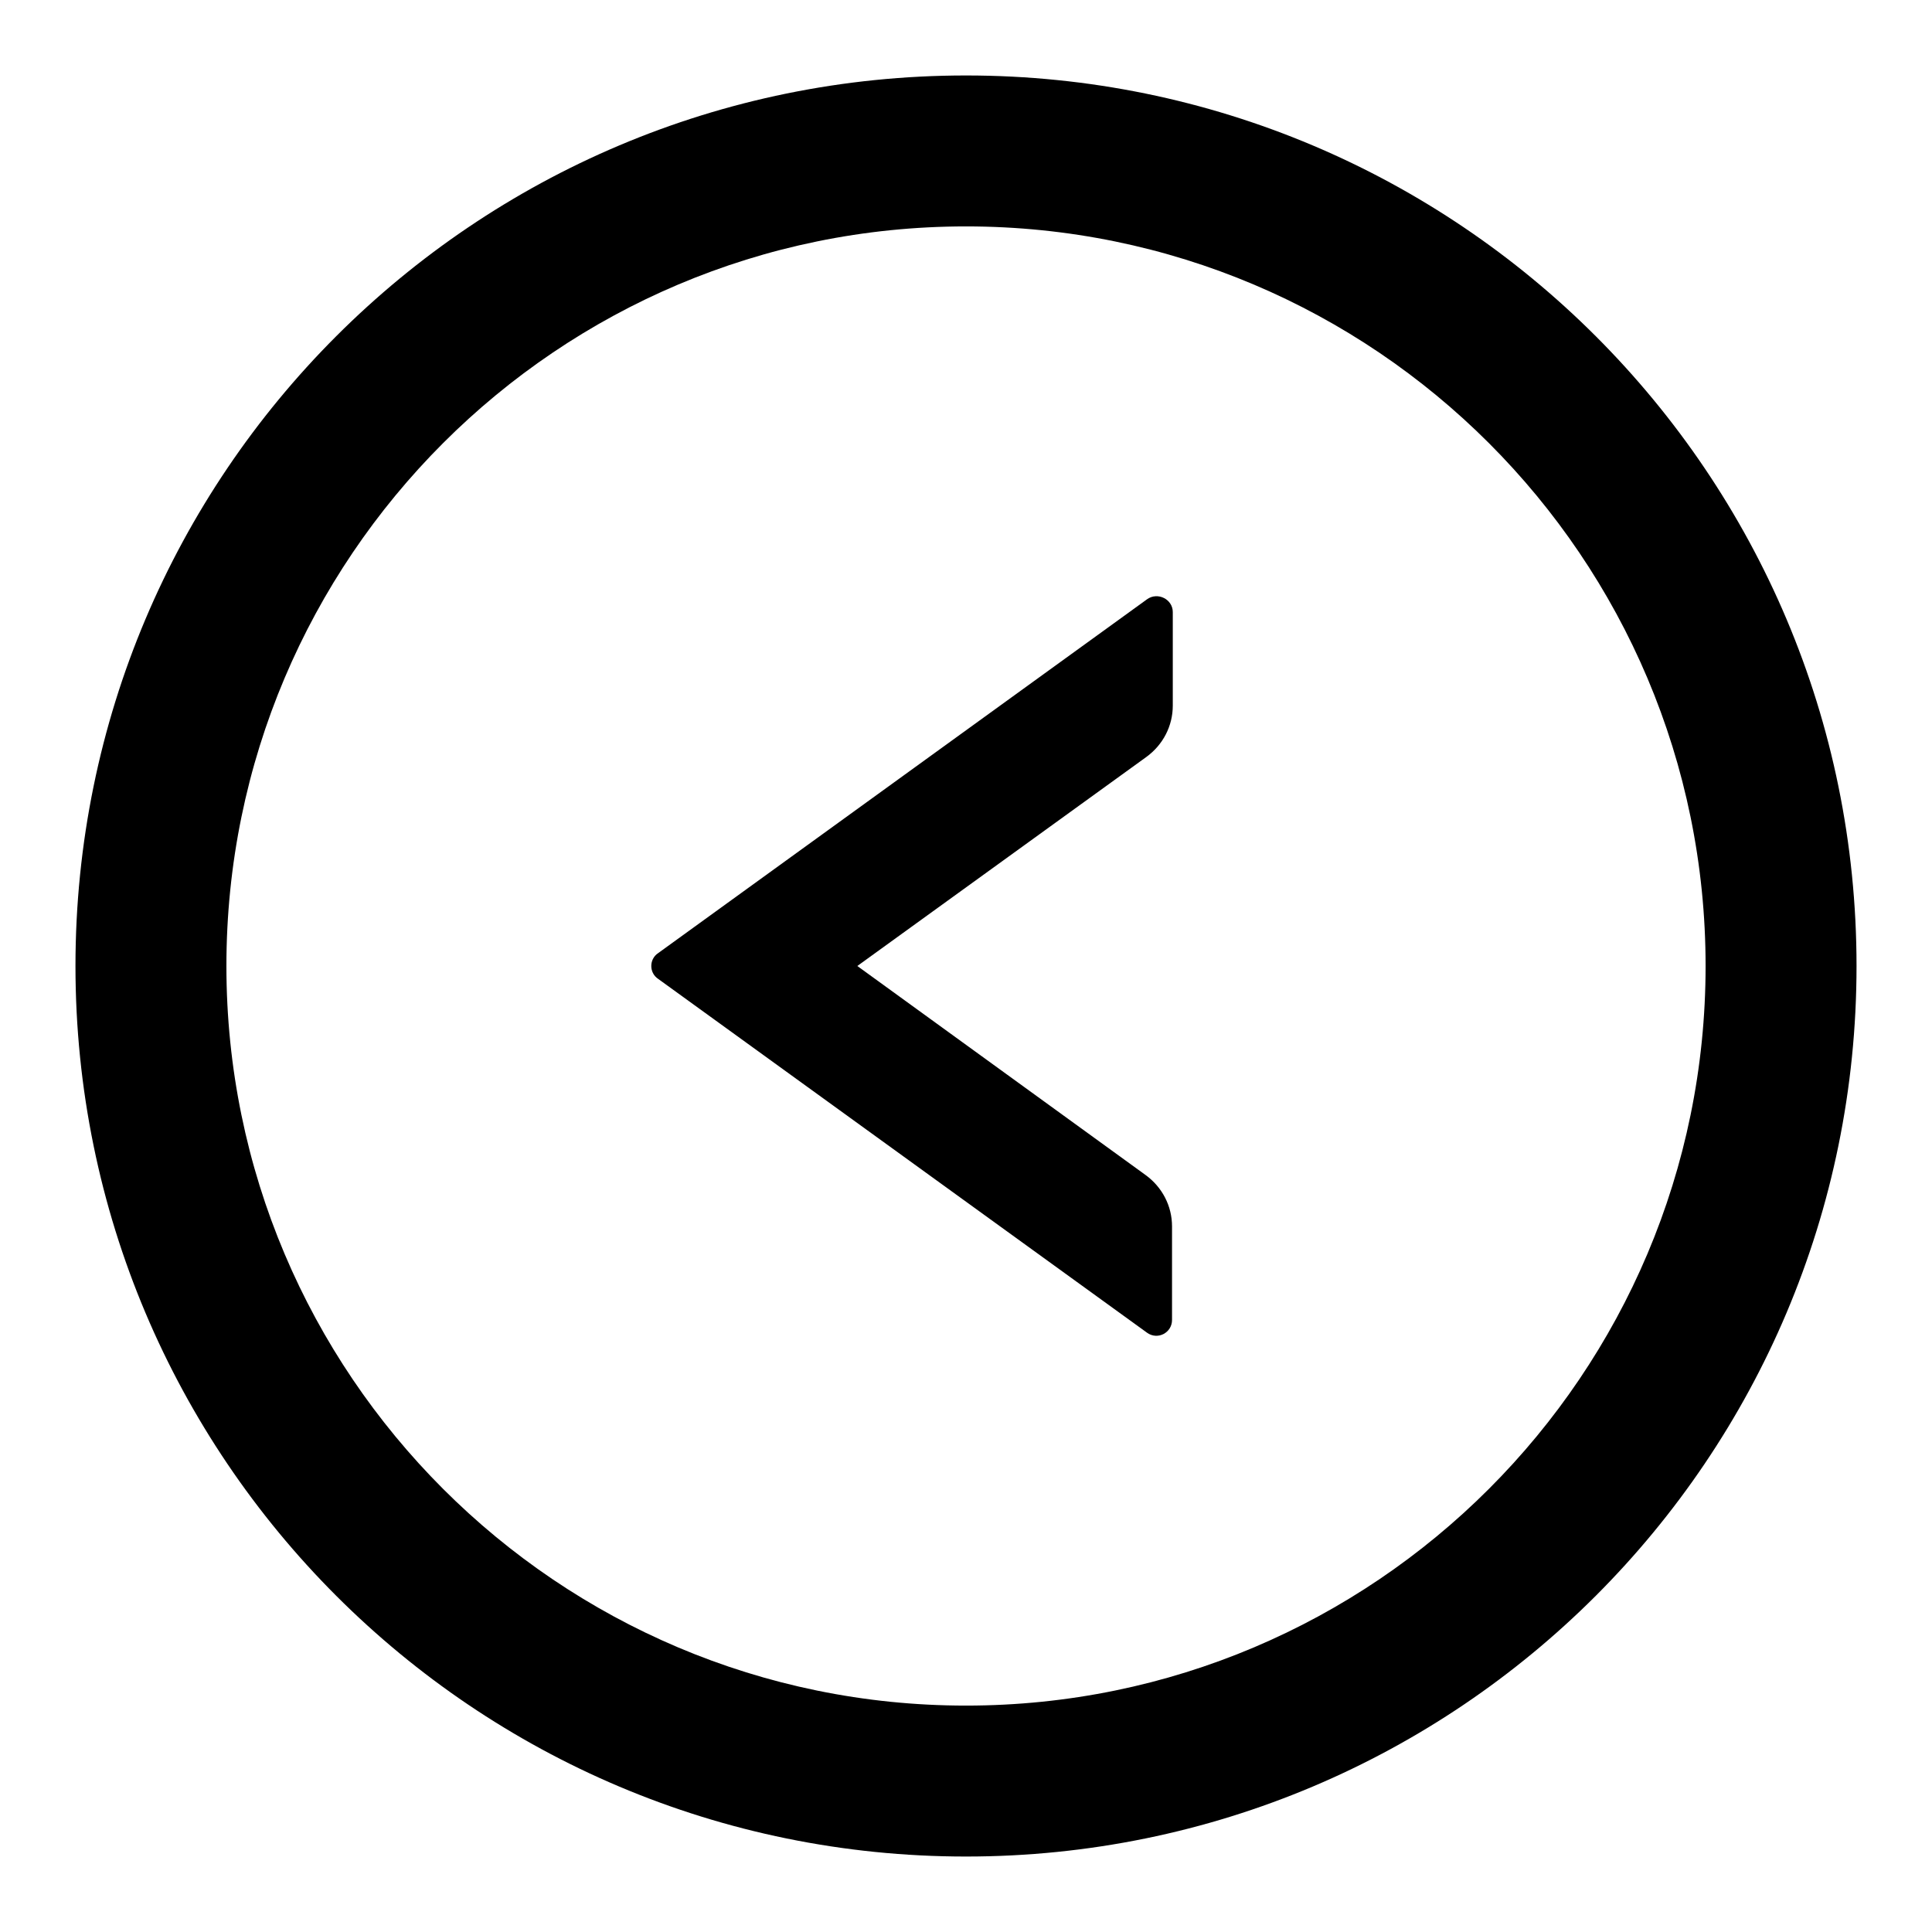
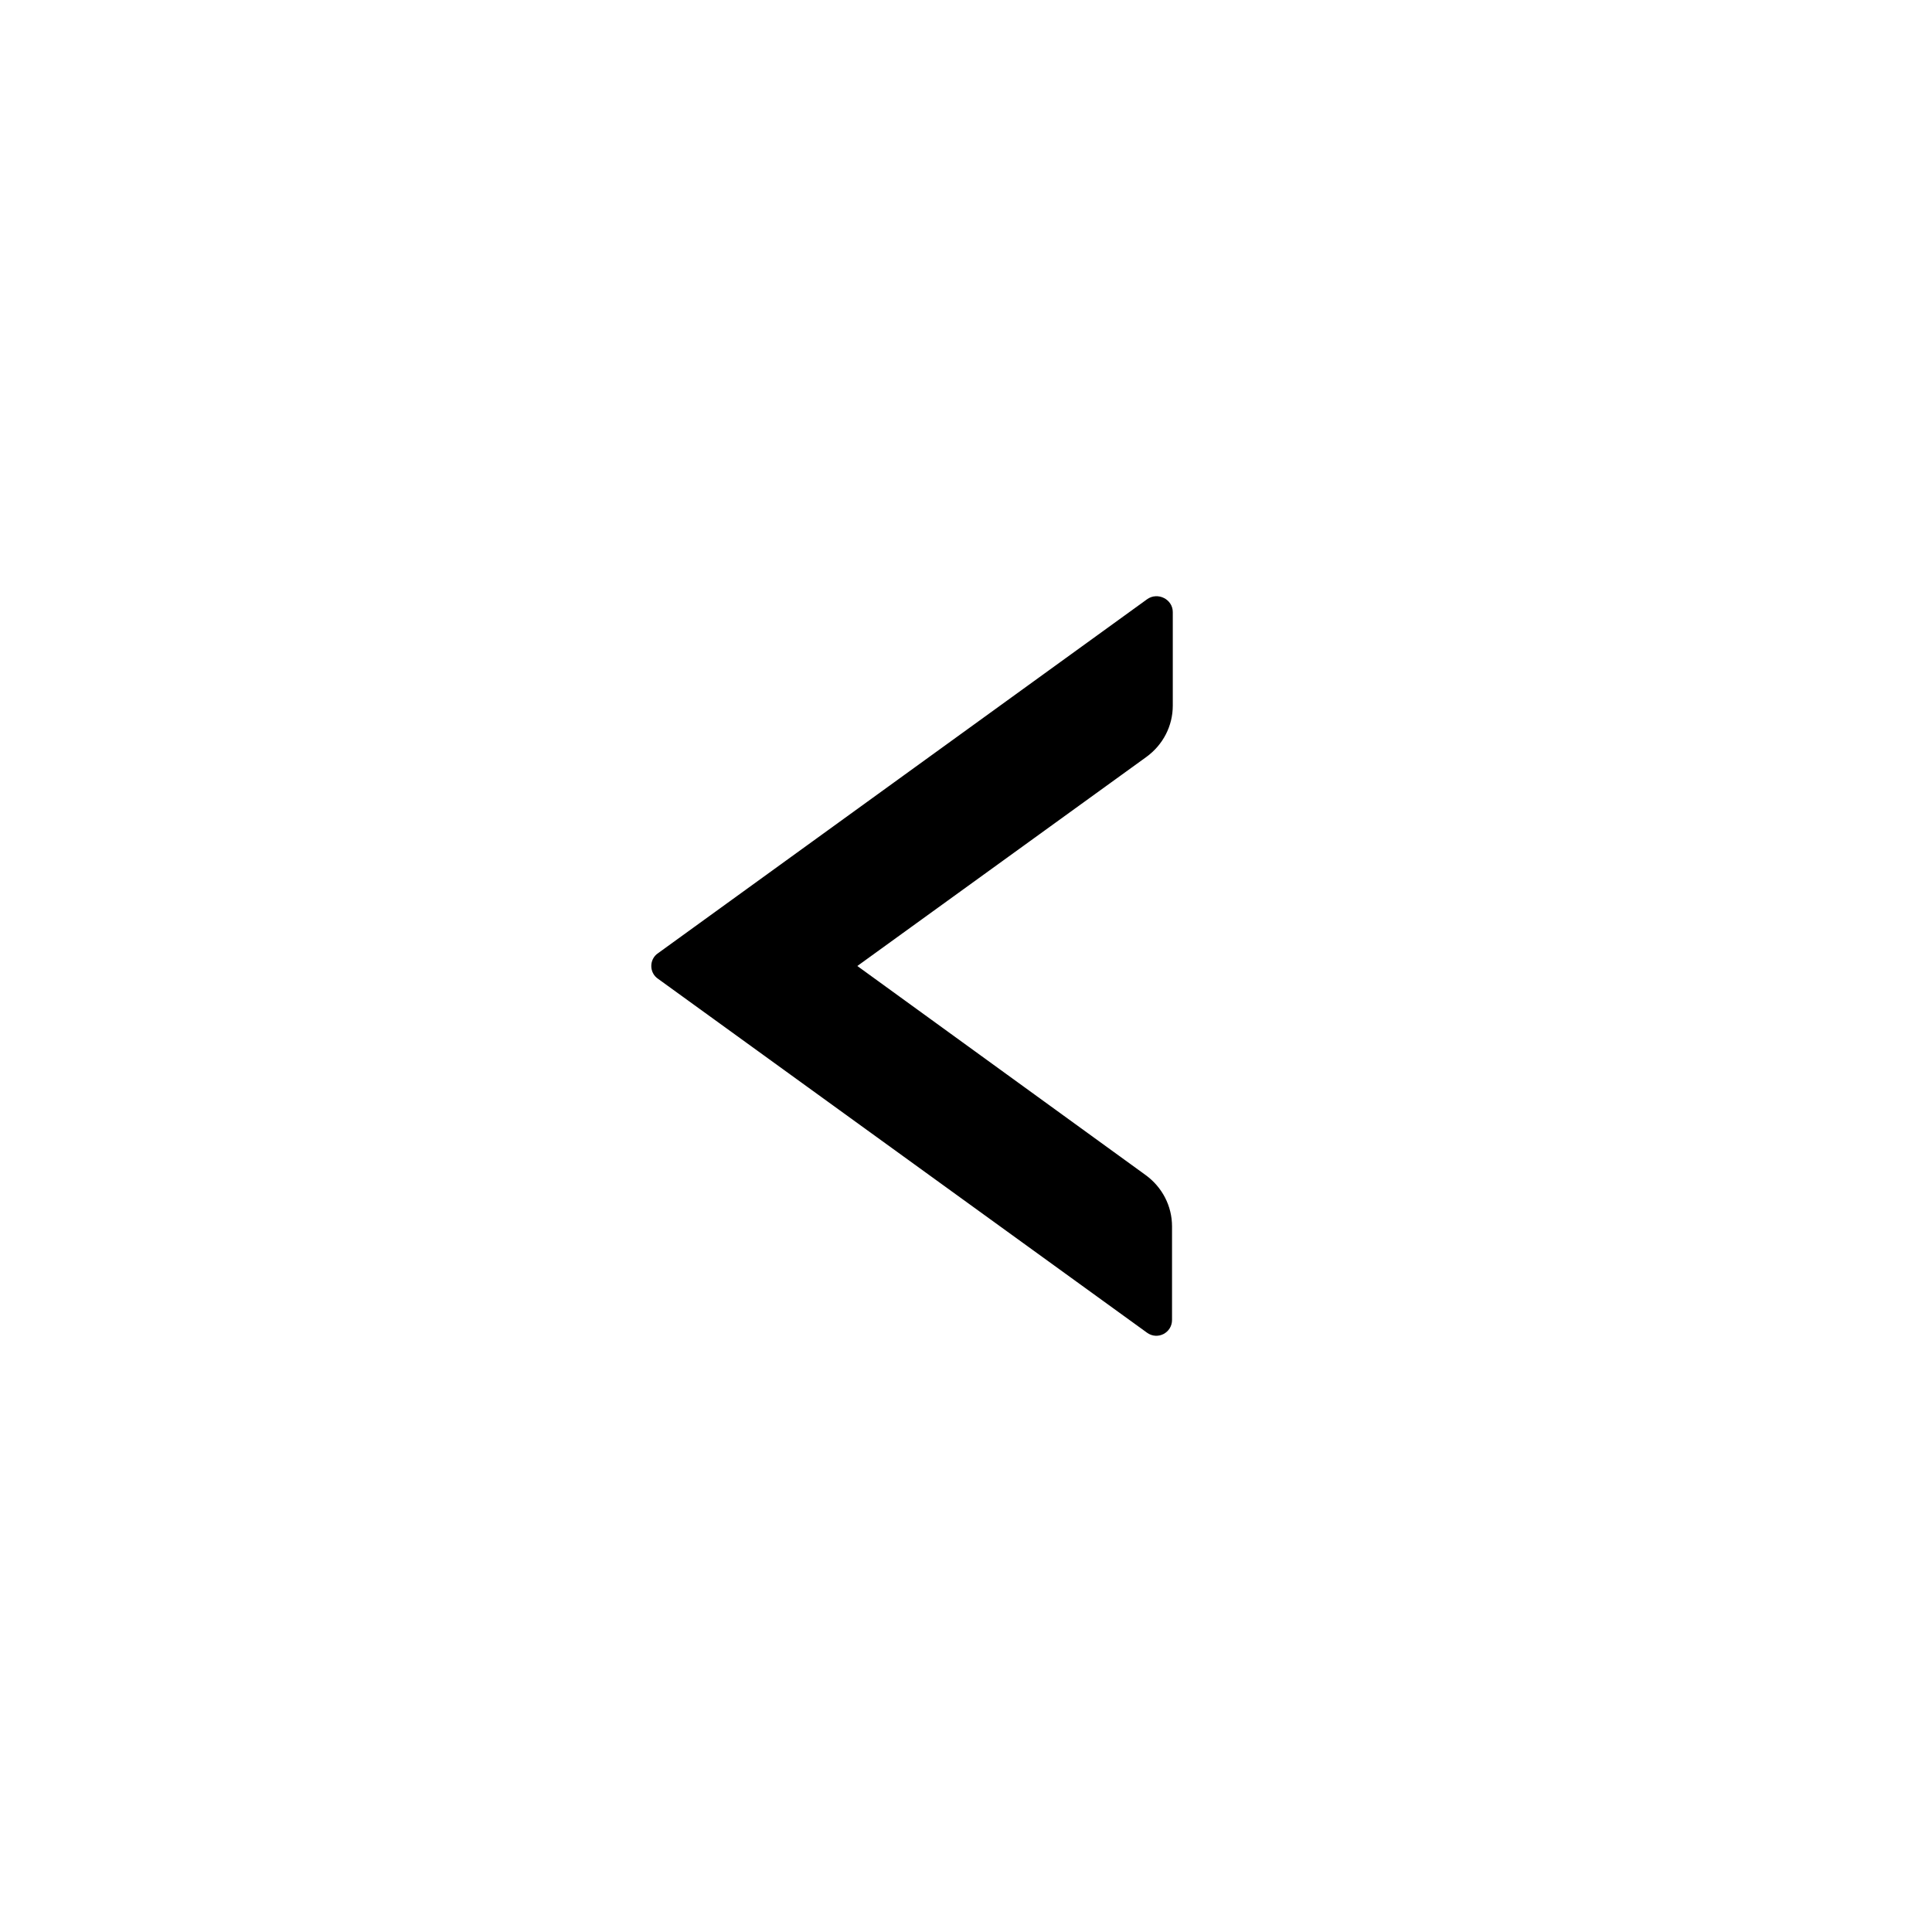
<svg xmlns="http://www.w3.org/2000/svg" version="1.1" x="0px" y="0px" viewBox="0 0 256 256" enable-background="new 0 0 256 256" xml:space="preserve">
  <g>
    <path fill="#000000" d="M152,79.4l-64.8,46.9c-1.2,0.8-1.2,2.6,0,3.4l64.8,46.9c1.4,1,3.3,0,3.3-1.7v-12.4c0-2.7-1.3-5.2-3.5-6.8 L113.6,128l38.3-27.7c2.2-1.6,3.5-4.1,3.5-6.8V81.1C155.4,79.4,153.4,78.4,152,79.4z" />
-     <path fill="#000000" d="M128,10C62.8,10,10,62.8,10,128c0,65.2,52.8,118,118,118c65.2,0,118-52.8,118-118C246,62.8,193.2,10,128,10 z M128,226c-54.1,0-98-43.9-98-98c0-54.1,43.9-98,98-98c54.1,0,98,43.9,98,98C226,182.1,182.1,226,128,226z" />
  </g>
</svg>